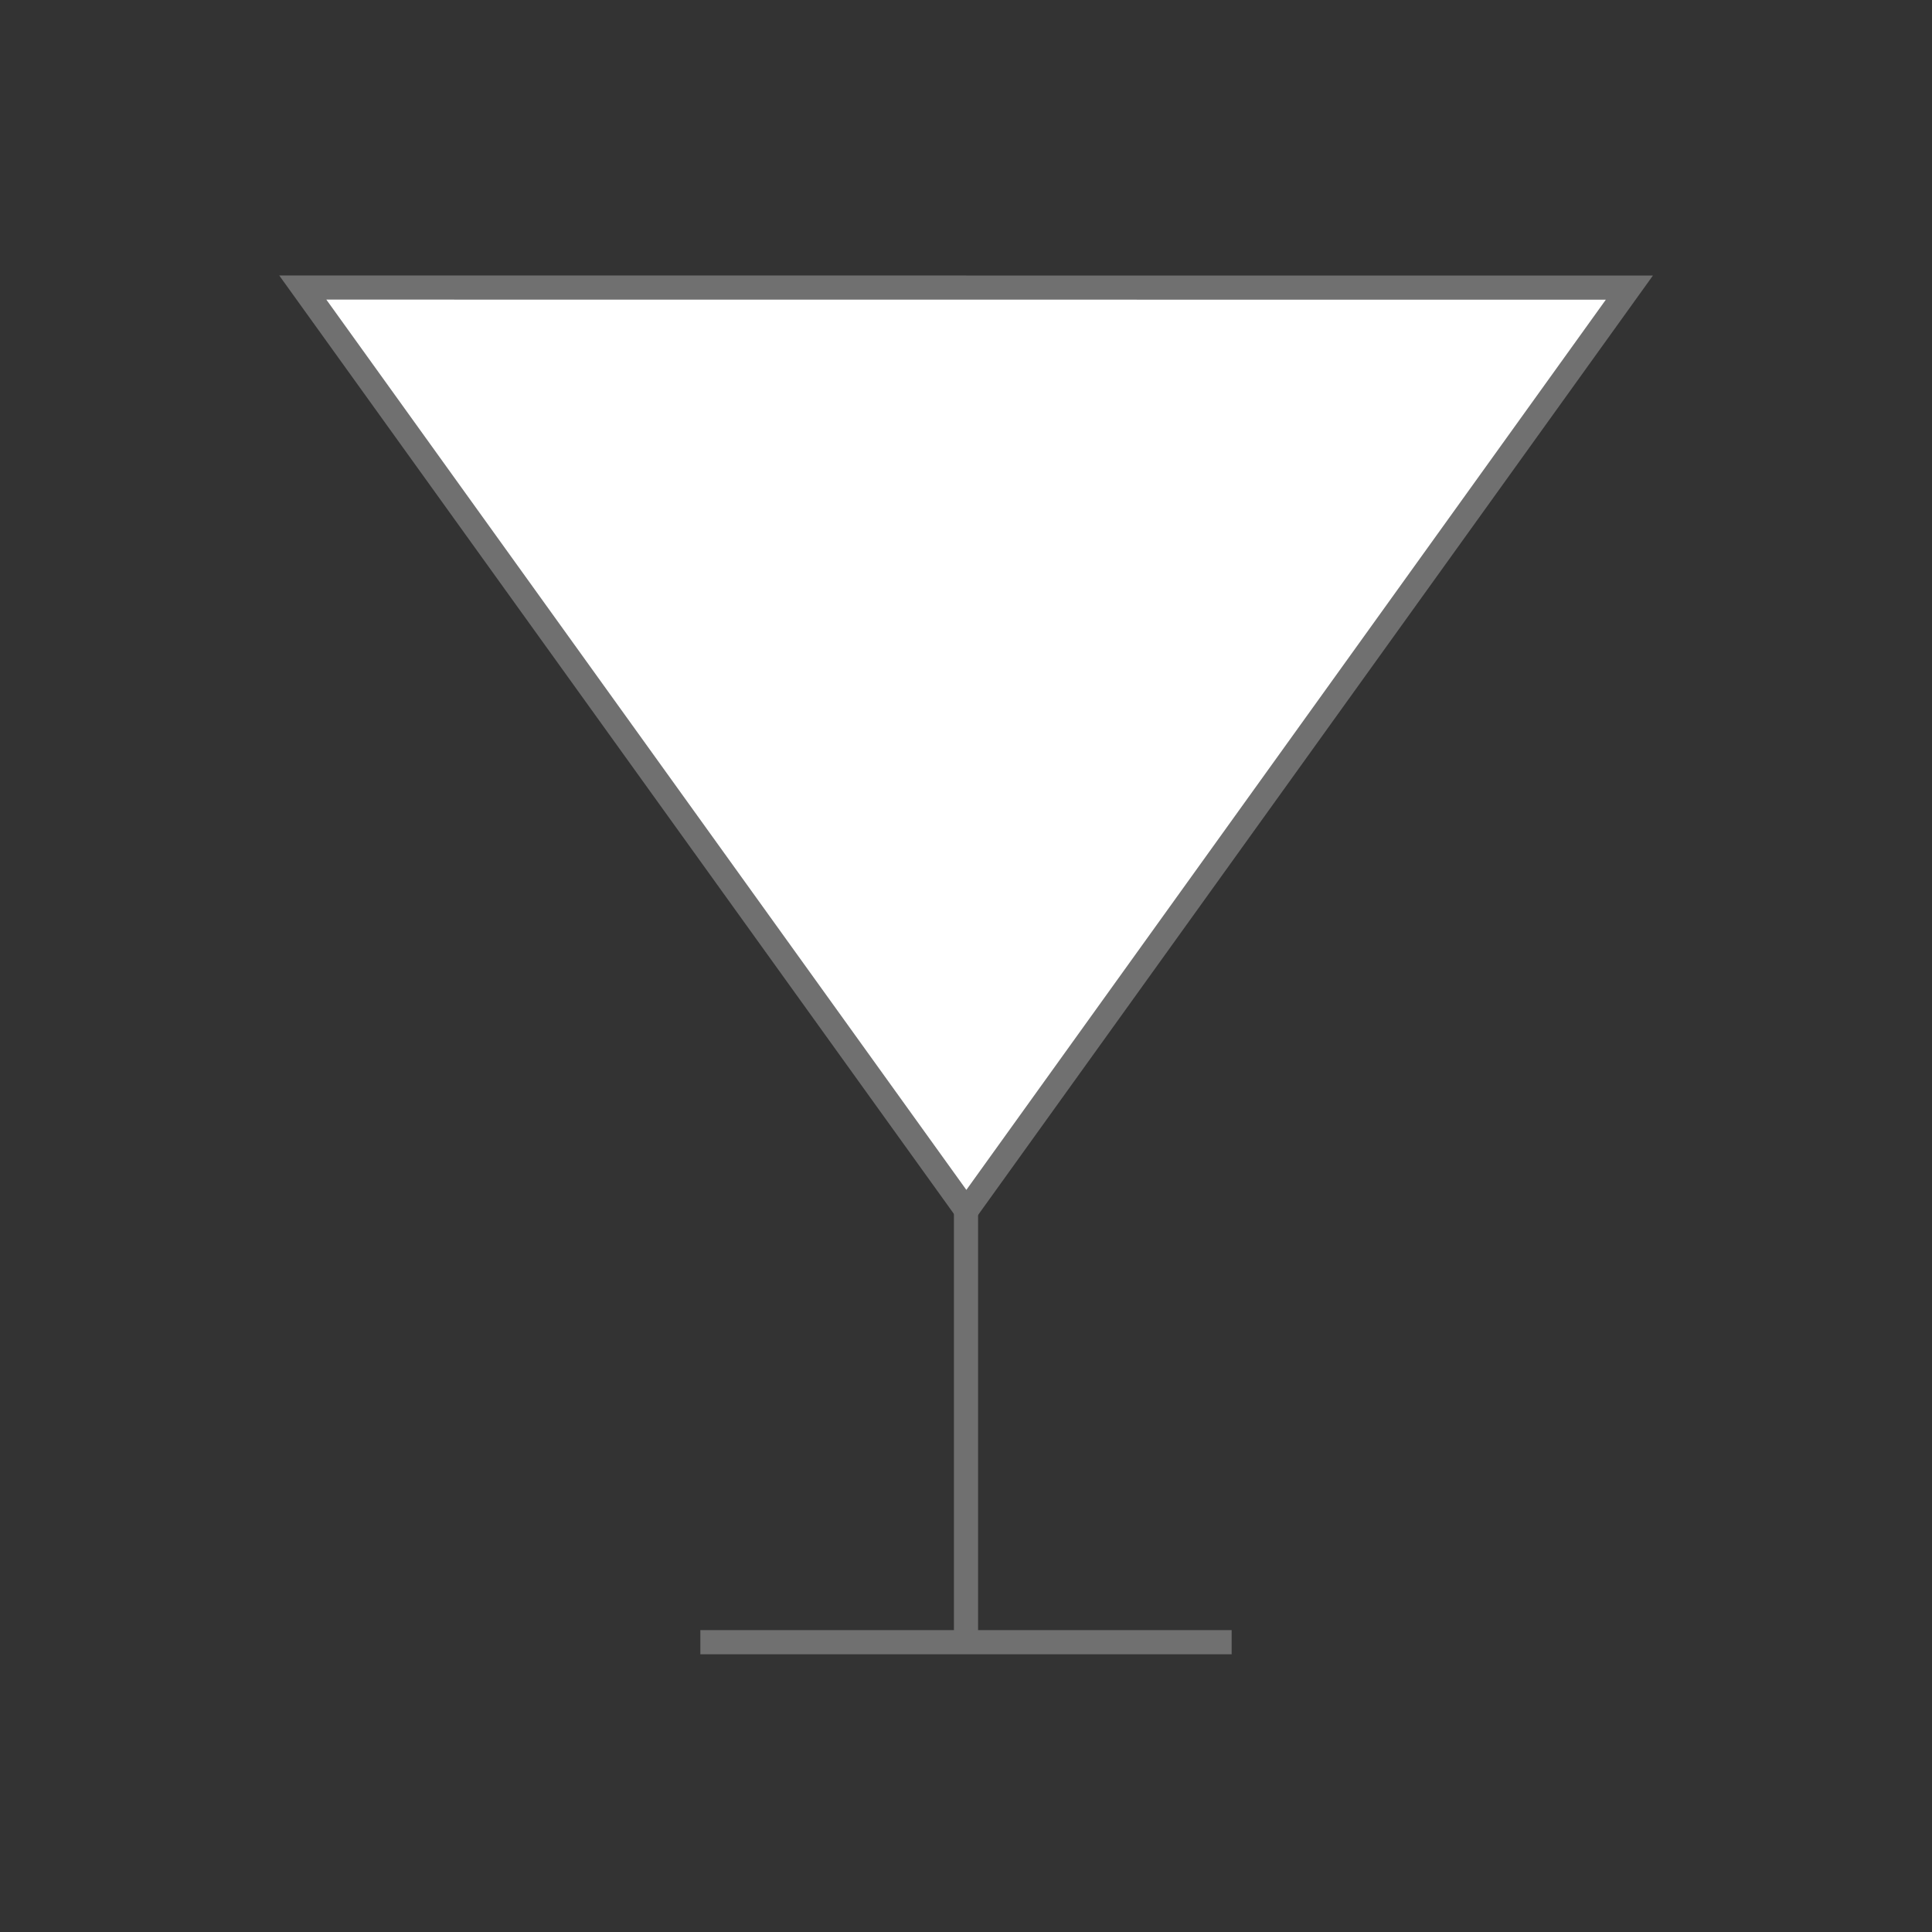
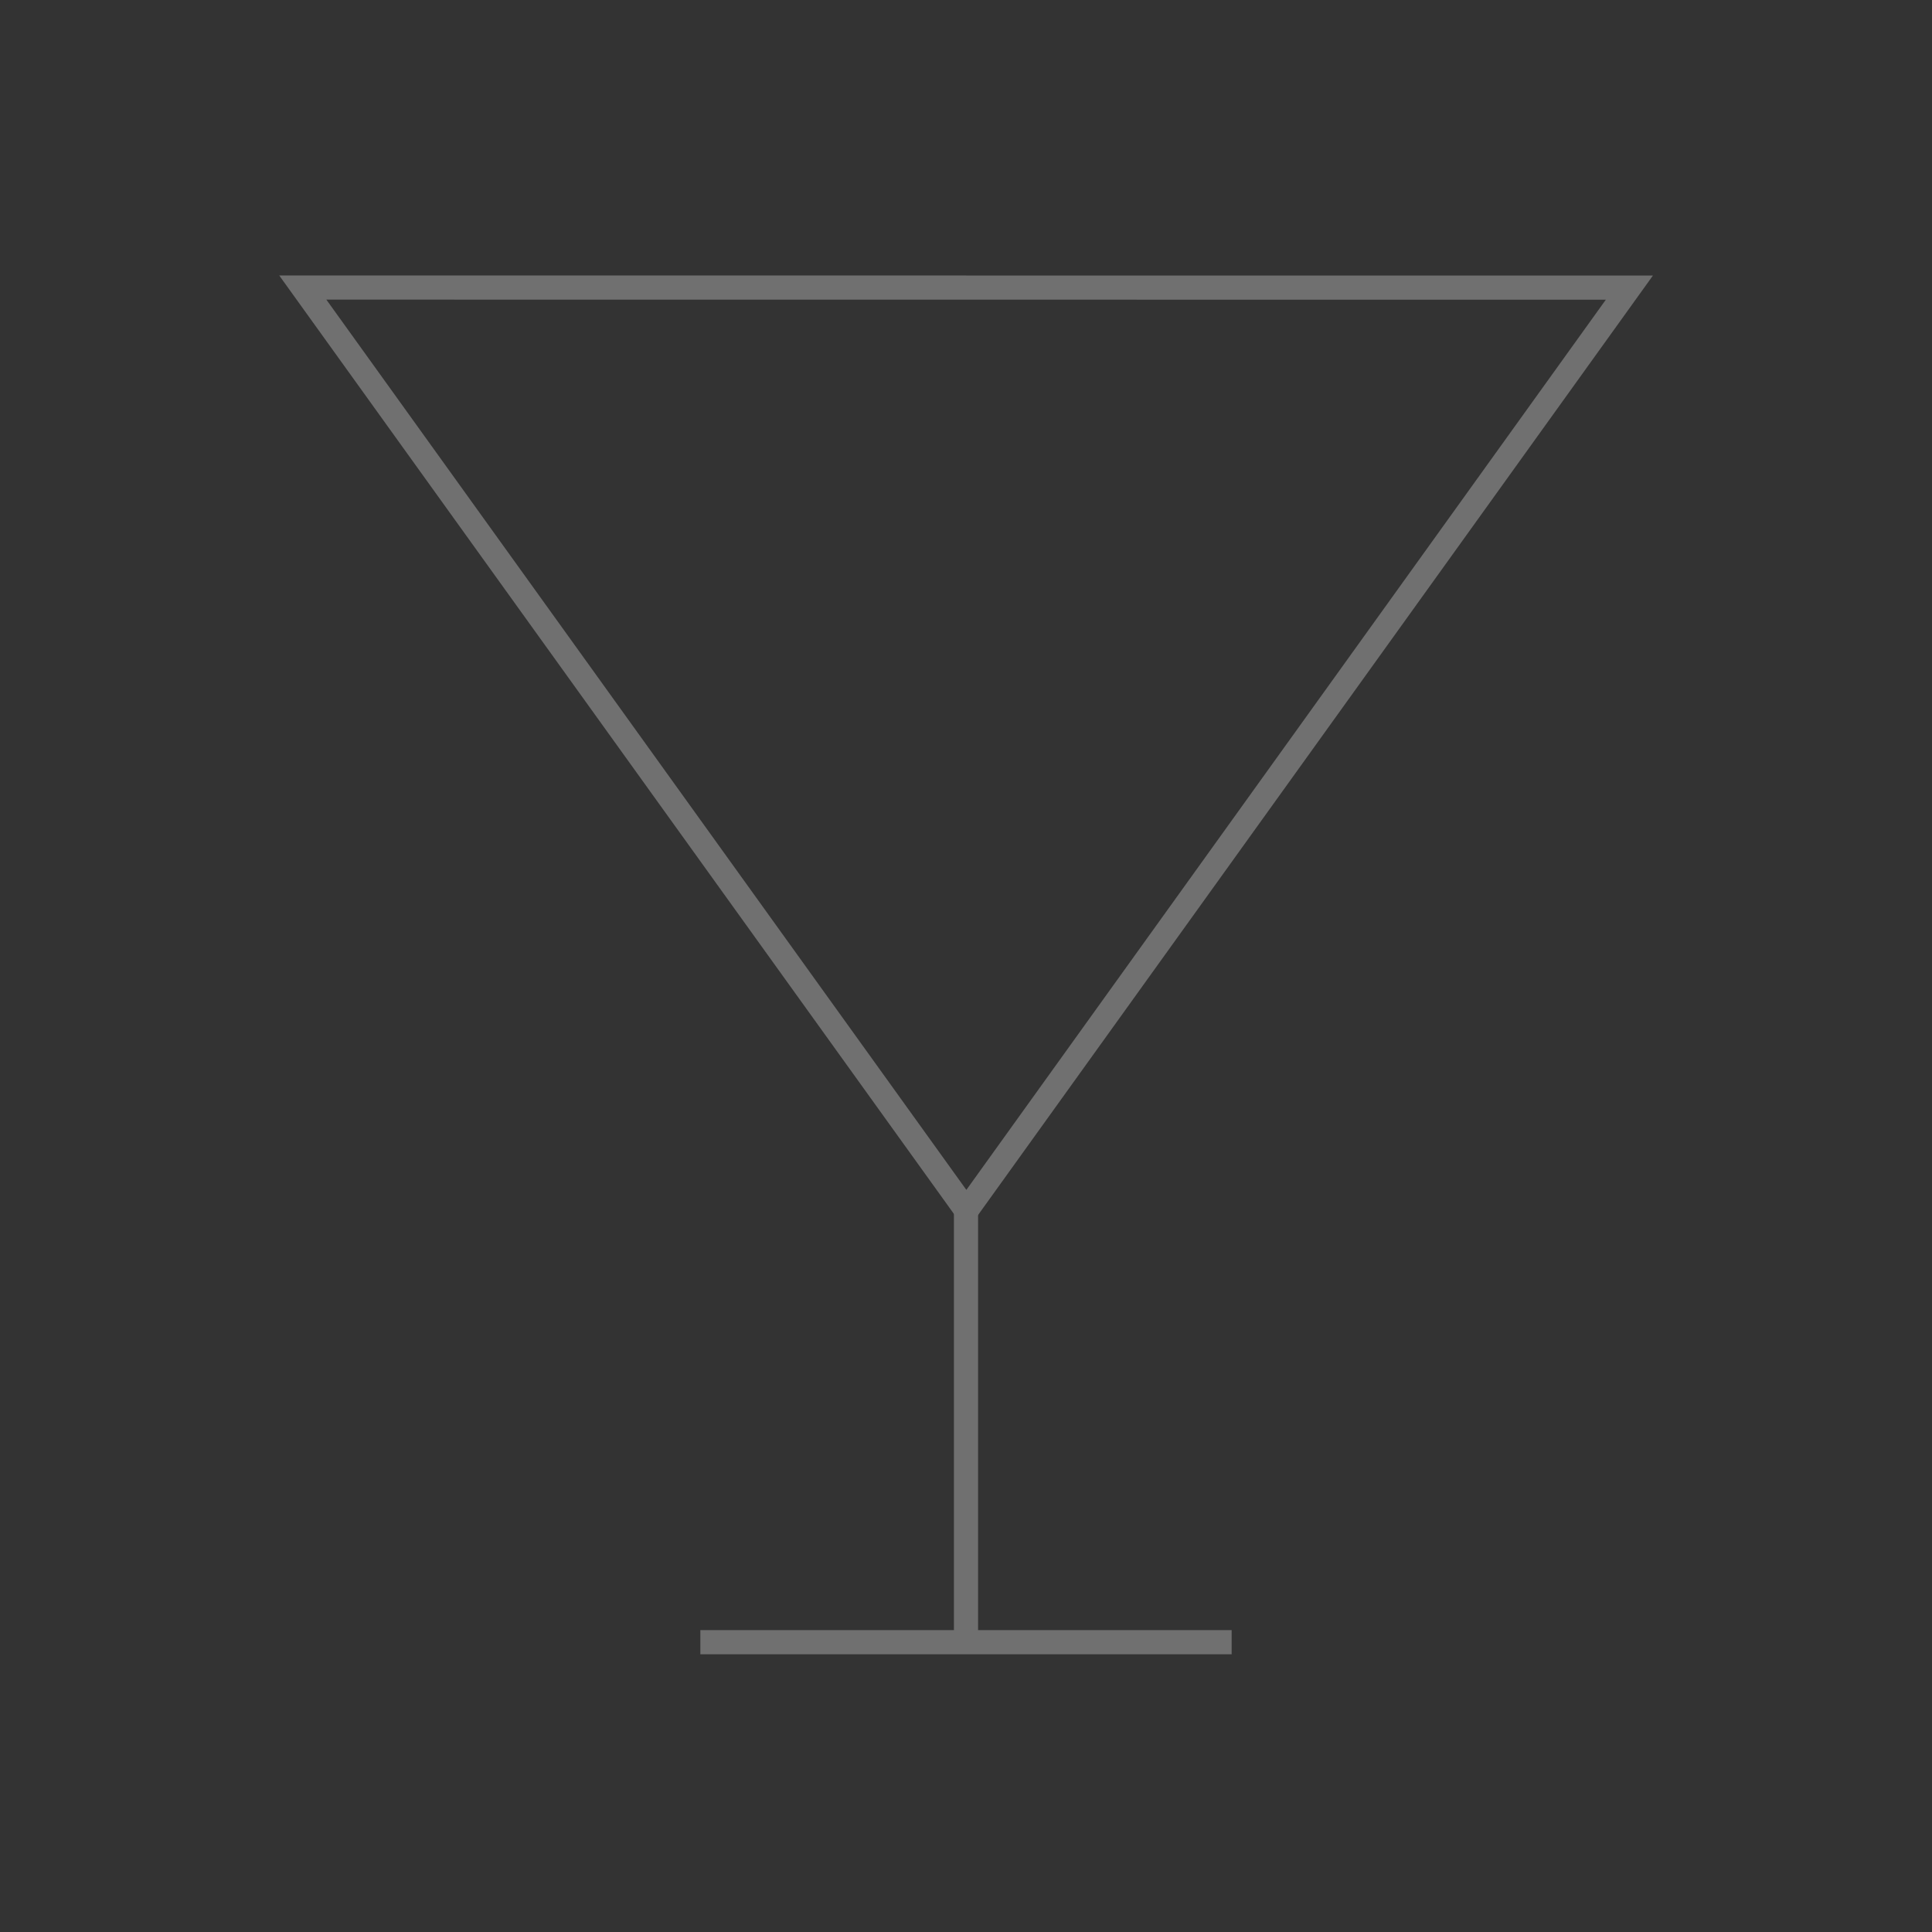
<svg xmlns="http://www.w3.org/2000/svg" viewBox="0 0 80 80">
  <rect x="0" y="0" width="80" height="80" fill="#333333" stroke="none" />
  <defs>
    <style> .cls-1, .cls-2 { fill: none; } .cls-2 { stroke: #707070; } .cls-3 { fill: #fff; } .cls-4, .cls-5 { stroke: none; } .cls-5 { fill: #707070; } </style>
  </defs>
  <g id="bar" transform="translate(-1030 -2092)">
    <rect id="Rectangle_1106" data-name="Rectangle 1106" class="cls-1" width="80" height="80" transform="translate(1030 2092)" />
    <path id="Path_2624" data-name="Path 2624" class="cls-2" d="M0,0V18" transform="translate(1070 2142)" />
    <line id="Line_13" data-name="Line 13" class="cls-2" x1="22" transform="translate(1059 2160)" />
    <g id="Path_2626" data-name="Path 2626" class="cls-3" transform="translate(1042 2103)">
-       <path class="cls-4" d="M 28.015 39.128 L 0.538 0.906 L 55.469 0.91 L 28.015 39.128 Z" />
      <path class="cls-5" d="M 1.513 1.406 L 28.015 38.271 L 54.494 1.41 L 1.513 1.406 M -0.438 0.406 L 56.444 0.41 L 28.016 39.984 L -0.438 0.406 Z" />
    </g>
  </g>
</svg>